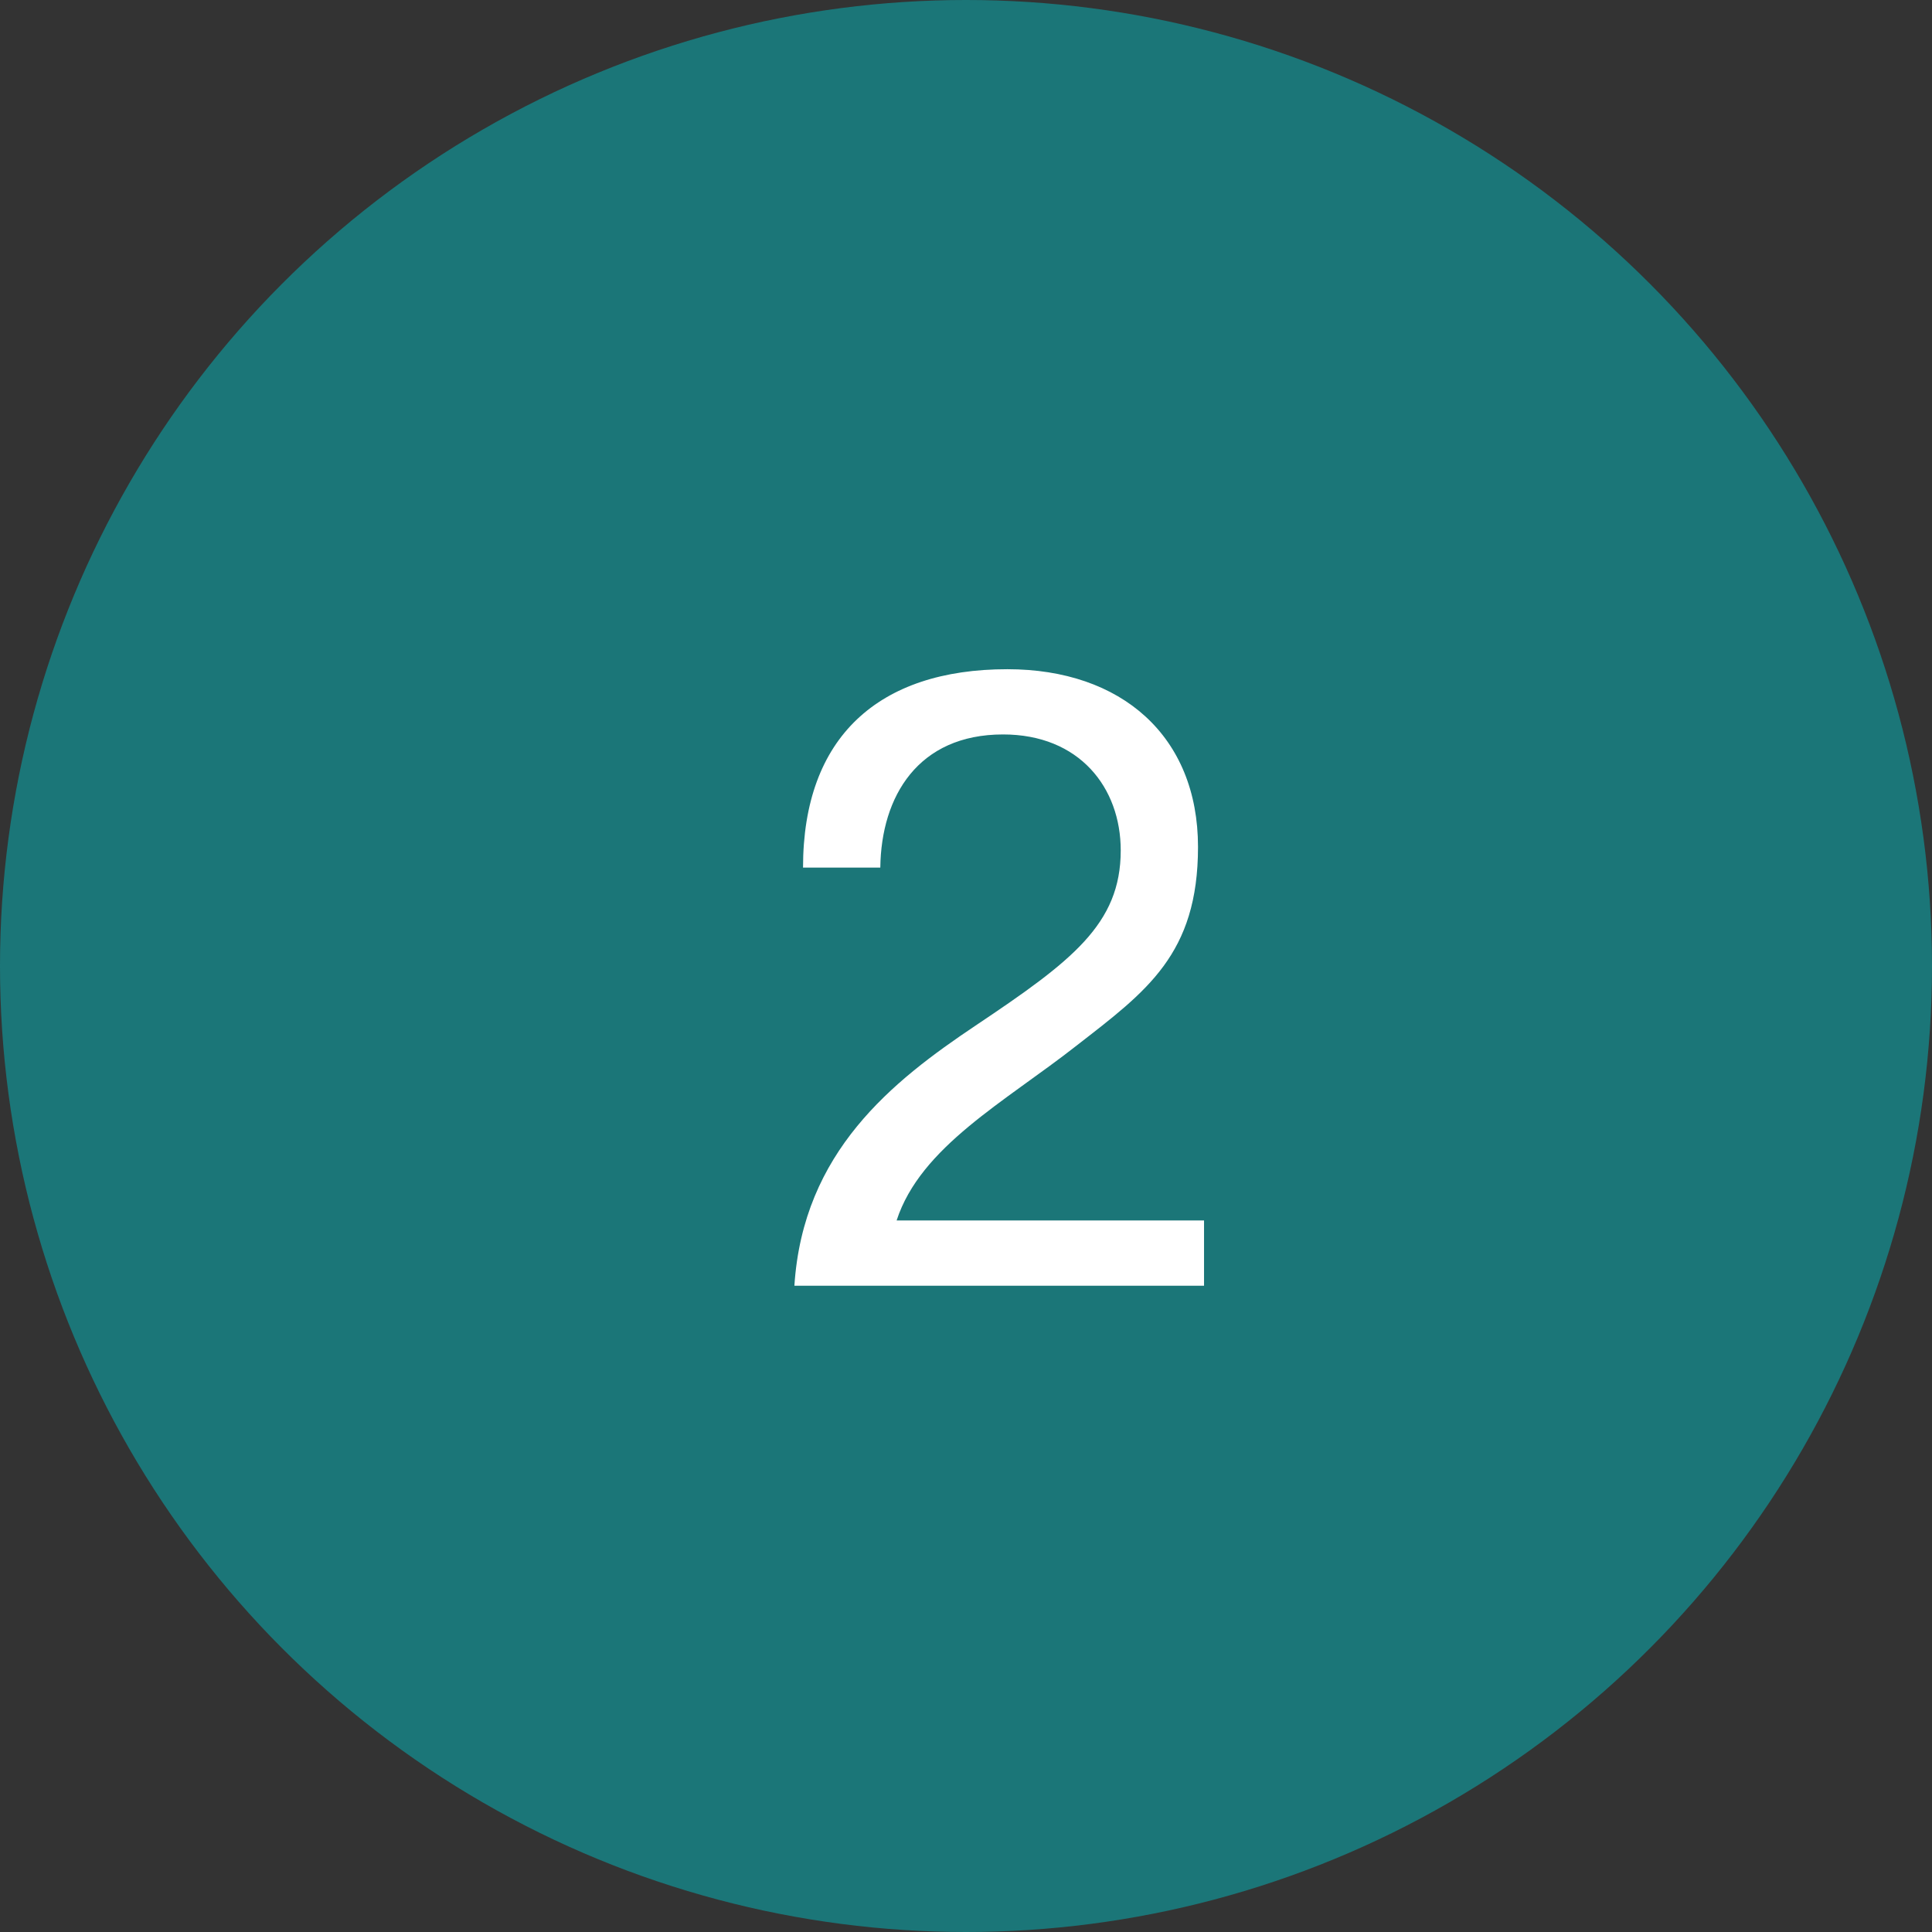
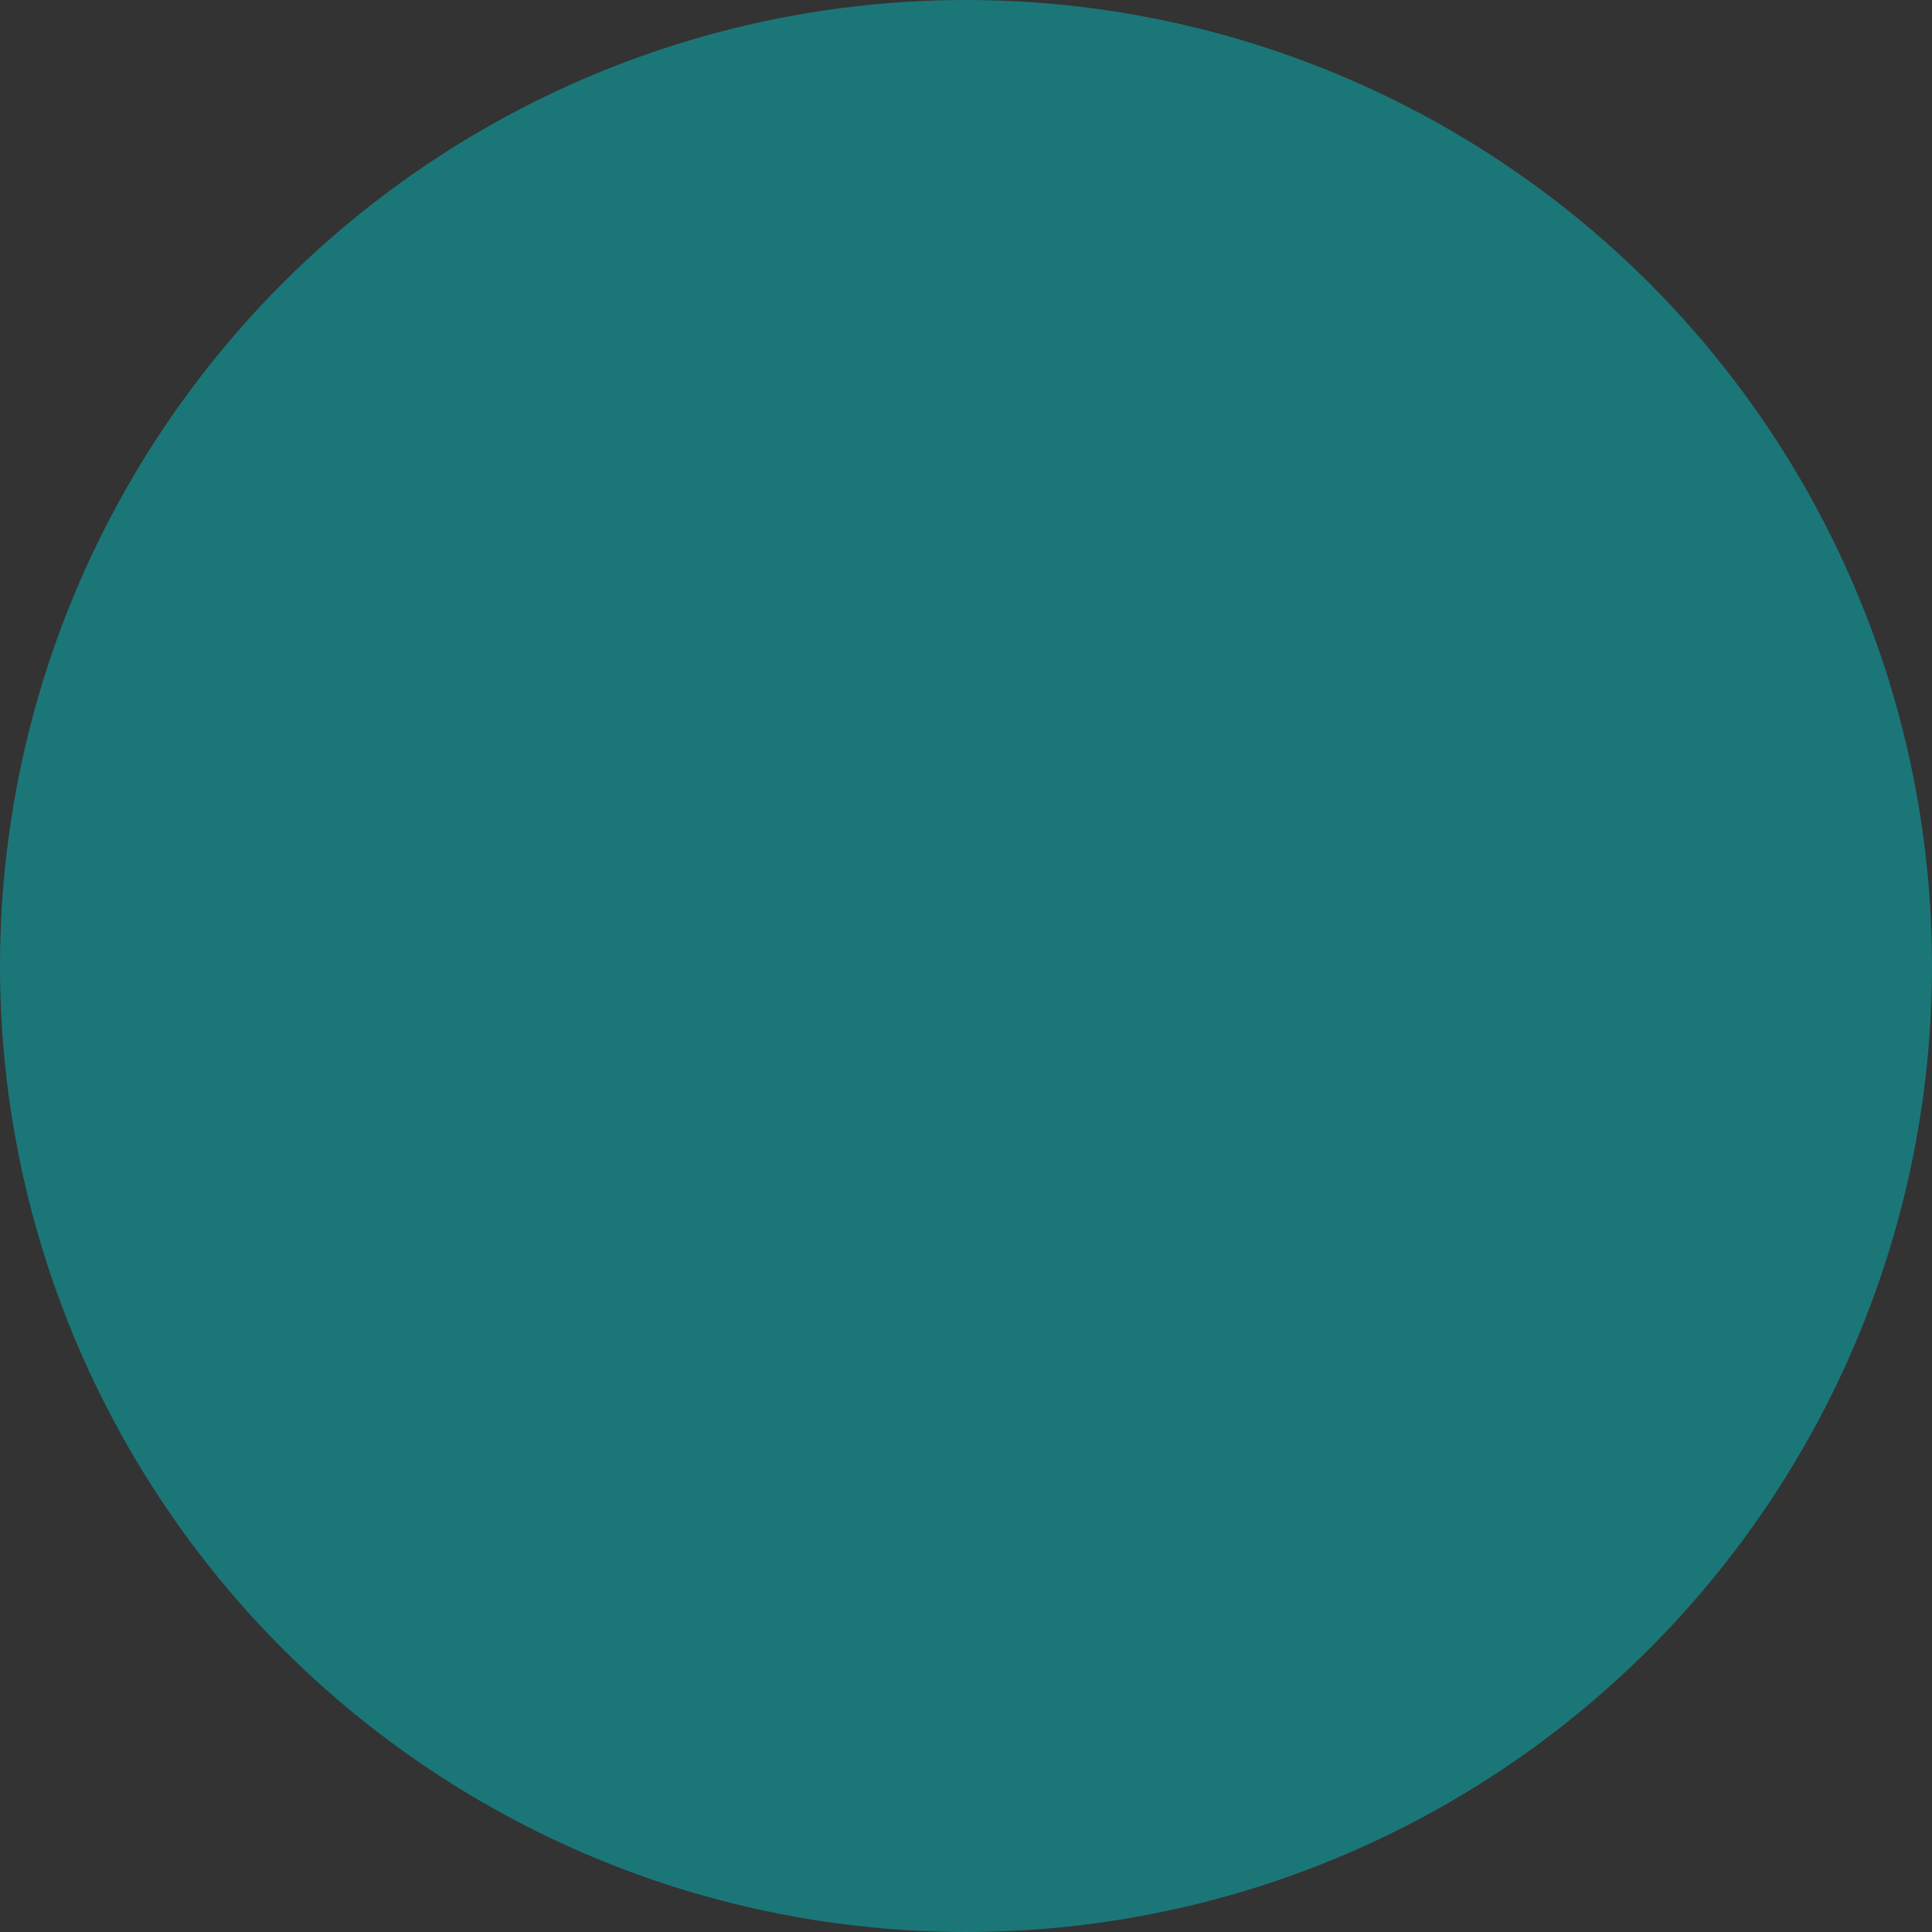
<svg xmlns="http://www.w3.org/2000/svg" width="34" height="34" viewBox="0 0 34 34" fill="none">
  <rect x="0" y="0" width="34" height="34" fill="#333333" stroke="none" />
  <circle cx="17" cy="17" r="17" fill="#1B7678" />
-   <path d="M14.132 15.268H15.492C15.507 14.014 16.157 12.925 17.652 12.925C18.997 12.925 19.723 13.862 19.723 14.966C19.723 16.265 18.861 16.915 17.169 18.048C15.703 19.03 14.132 20.27 13.98 22.627H21.189V21.478H15.779C16.202 20.179 17.683 19.393 18.952 18.396C20.176 17.444 21.083 16.794 21.083 14.905C21.083 12.956 19.738 11.777 17.728 11.777C15.461 11.777 14.132 12.971 14.132 15.268Z" fill="white" />
</svg>